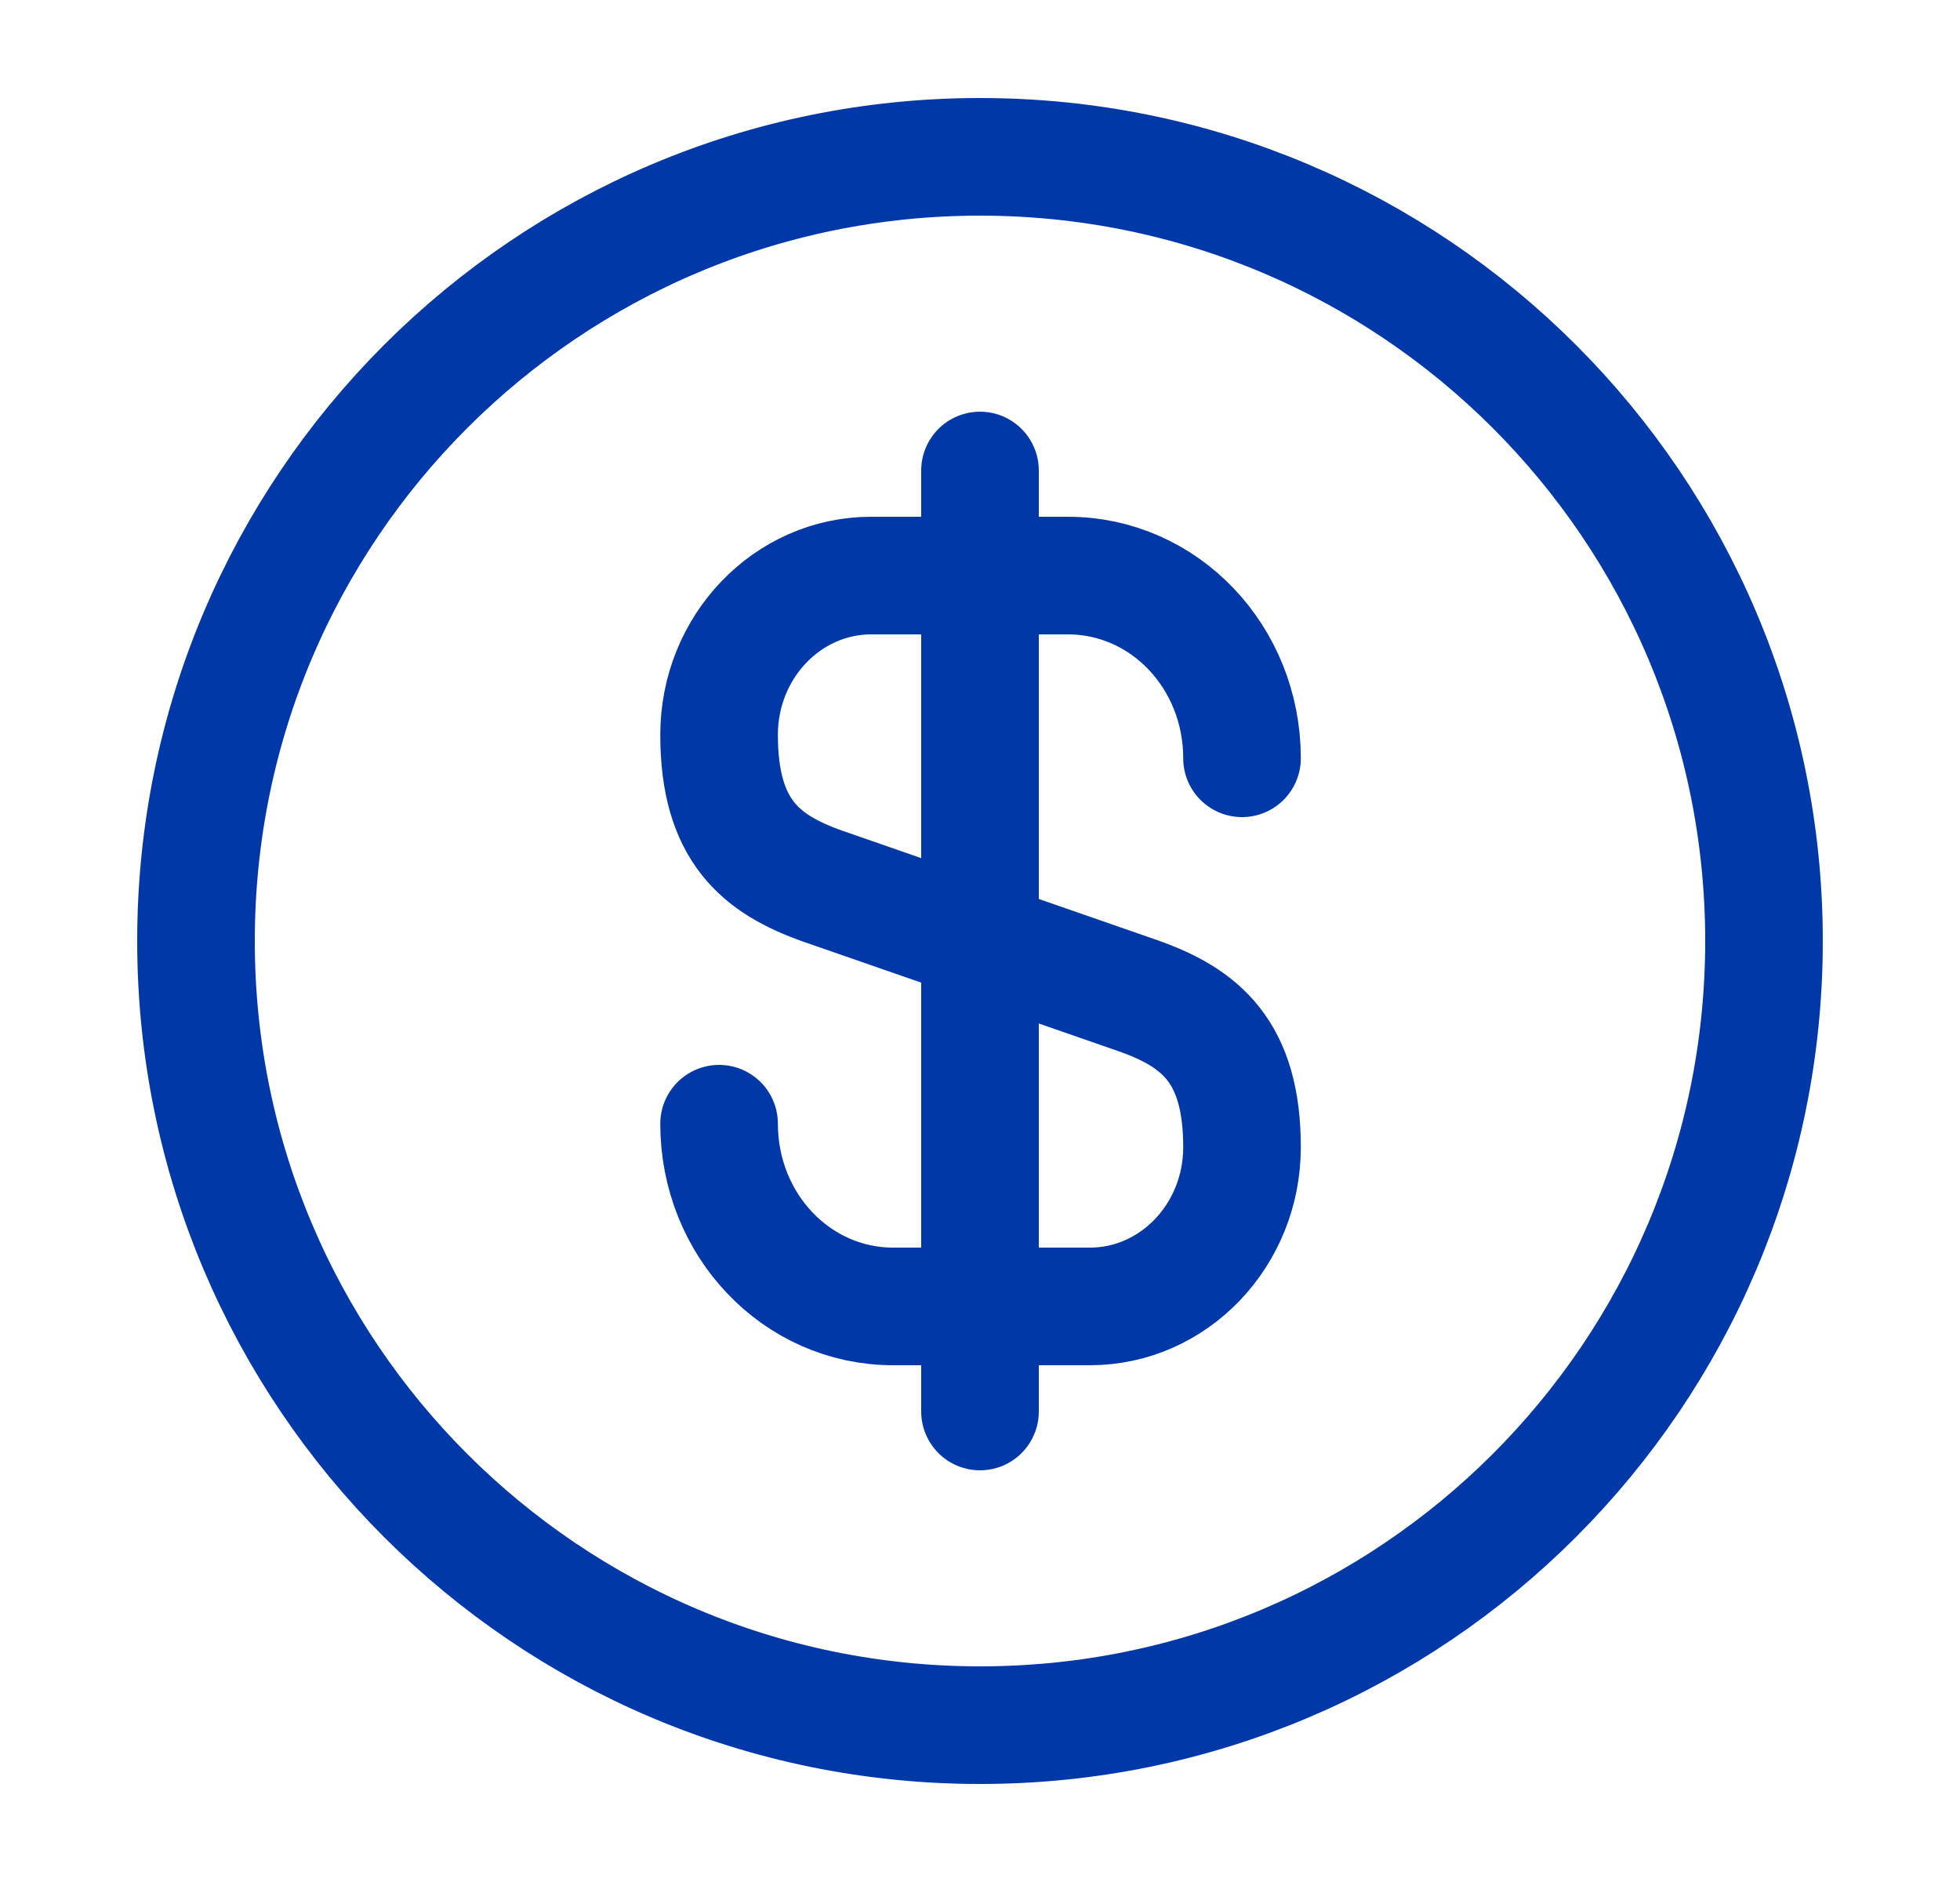
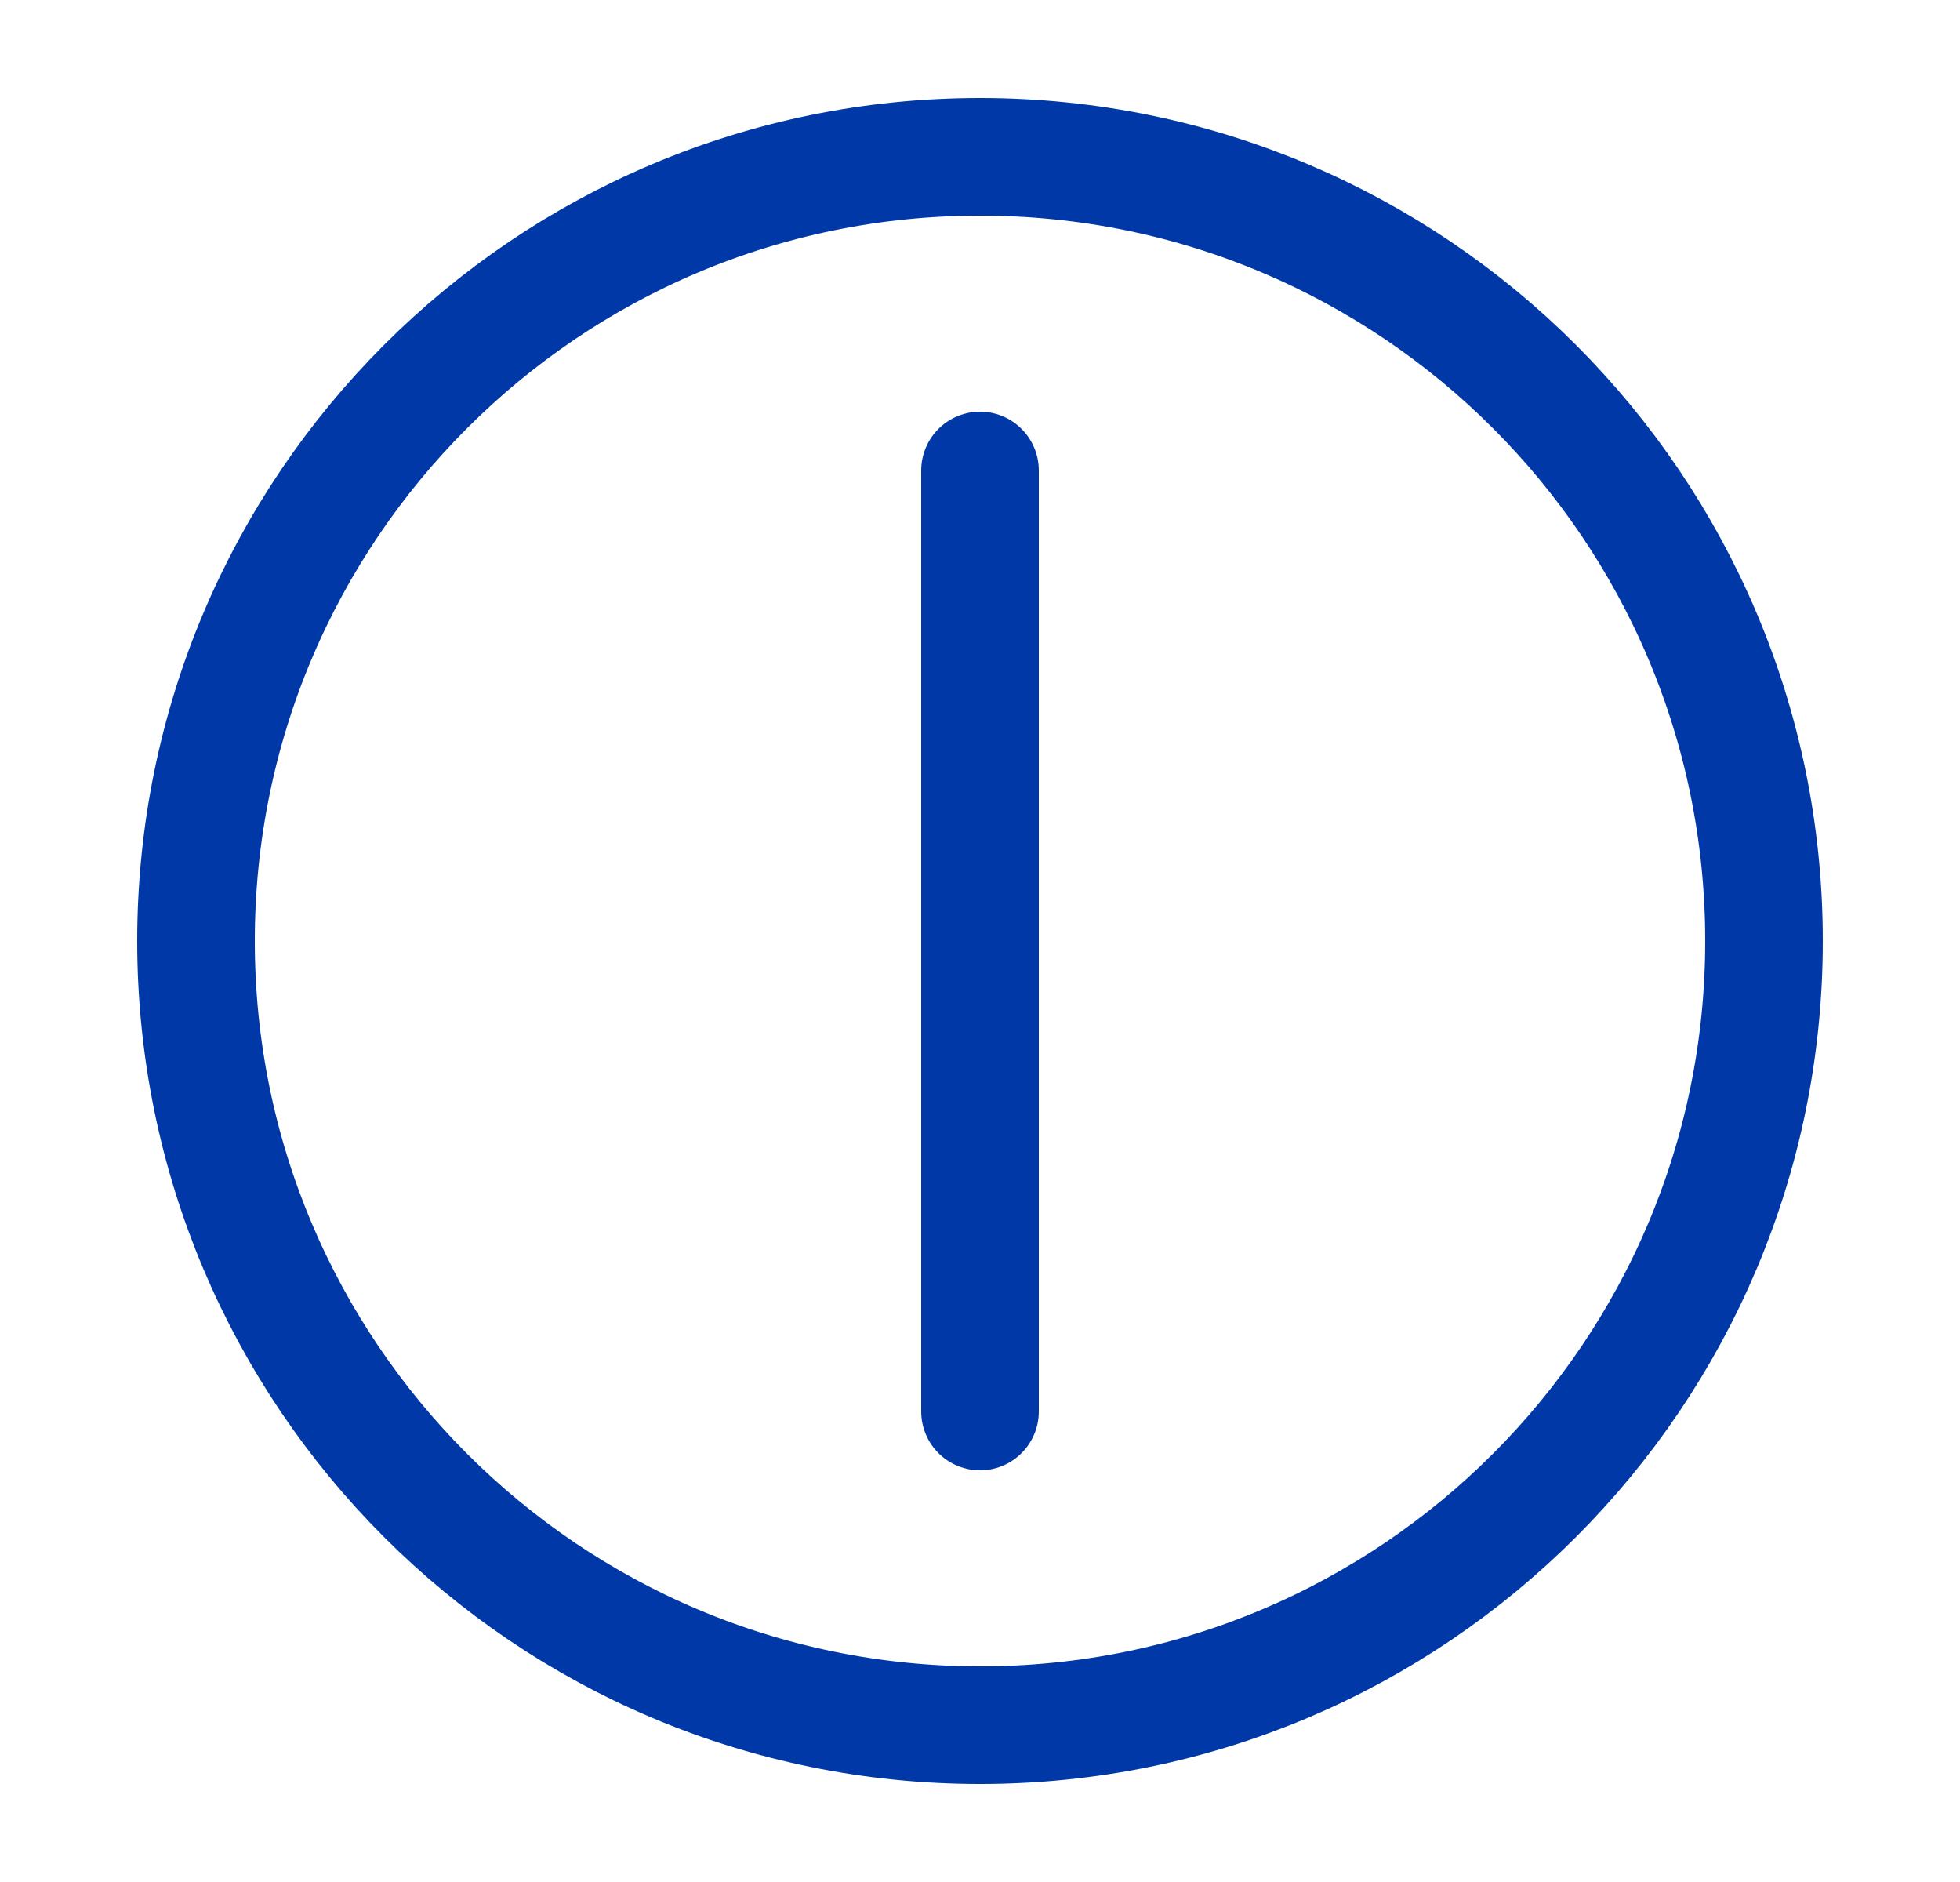
<svg xmlns="http://www.w3.org/2000/svg" class="svg-icon" width="25" height="24" viewBox="0 0 25 24" fill="none">
-   <path d="M9.172 14.33C9.172 15.62 10.162 16.66 11.392 16.66H13.902C14.972 16.66 15.842 15.75 15.842 14.63C15.842 13.41 15.312 12.98 14.522 12.7L10.492 11.3C9.702 11.02 9.172 10.59 9.172 9.37C9.172 8.25 10.042 7.34 11.112 7.34H13.622C14.852 7.34 15.842 8.38 15.842 9.67" stroke="#0038a7" stroke-width="1.5" stroke-linecap="round" stroke-linejoin="round" />
  <path d="M12.5 6V18" stroke="#0038a7" stroke-width="1.5" stroke-linecap="round" stroke-linejoin="round" />
  <path d="M12.5 22C18.023 22 22.5 17.523 22.5 12C22.5 6.477 18.023 2 12.5 2C6.977 2 2.5 6.477 2.5 12C2.5 17.523 6.977 22 12.5 22Z" stroke="#0038a7" stroke-width="1.5" stroke-linecap="round" stroke-linejoin="round" />
</svg>